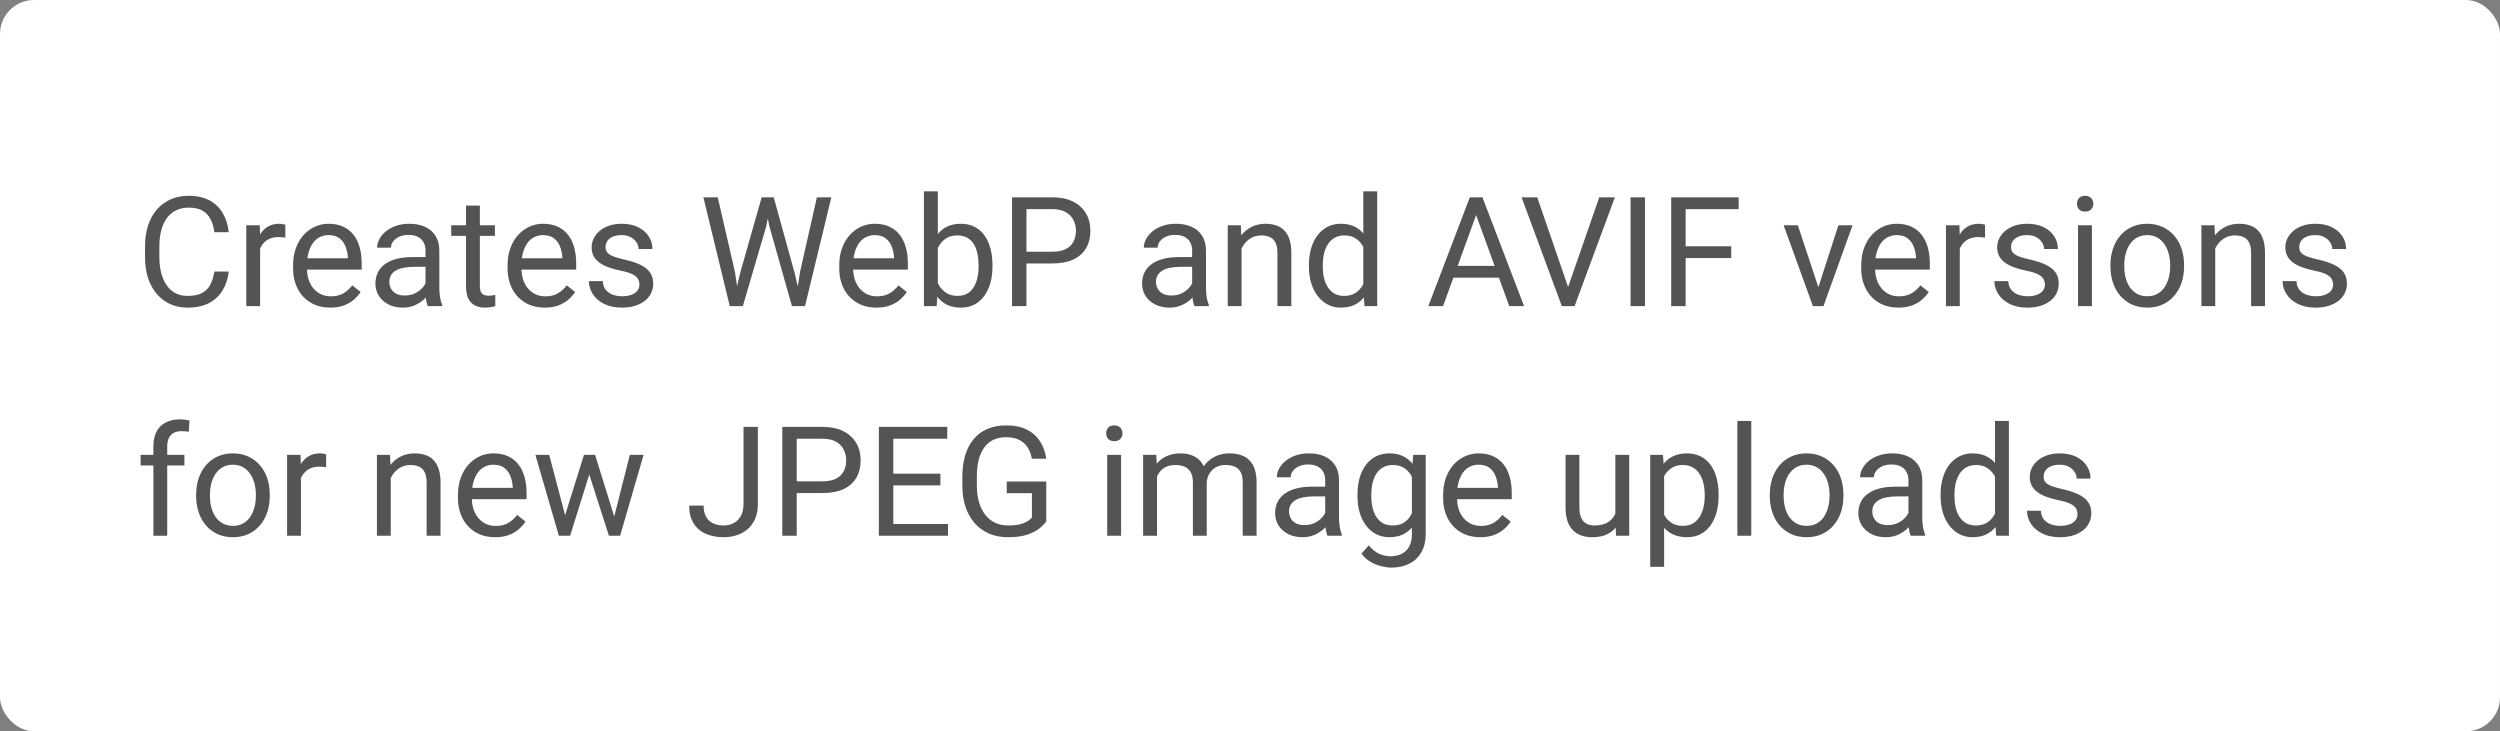
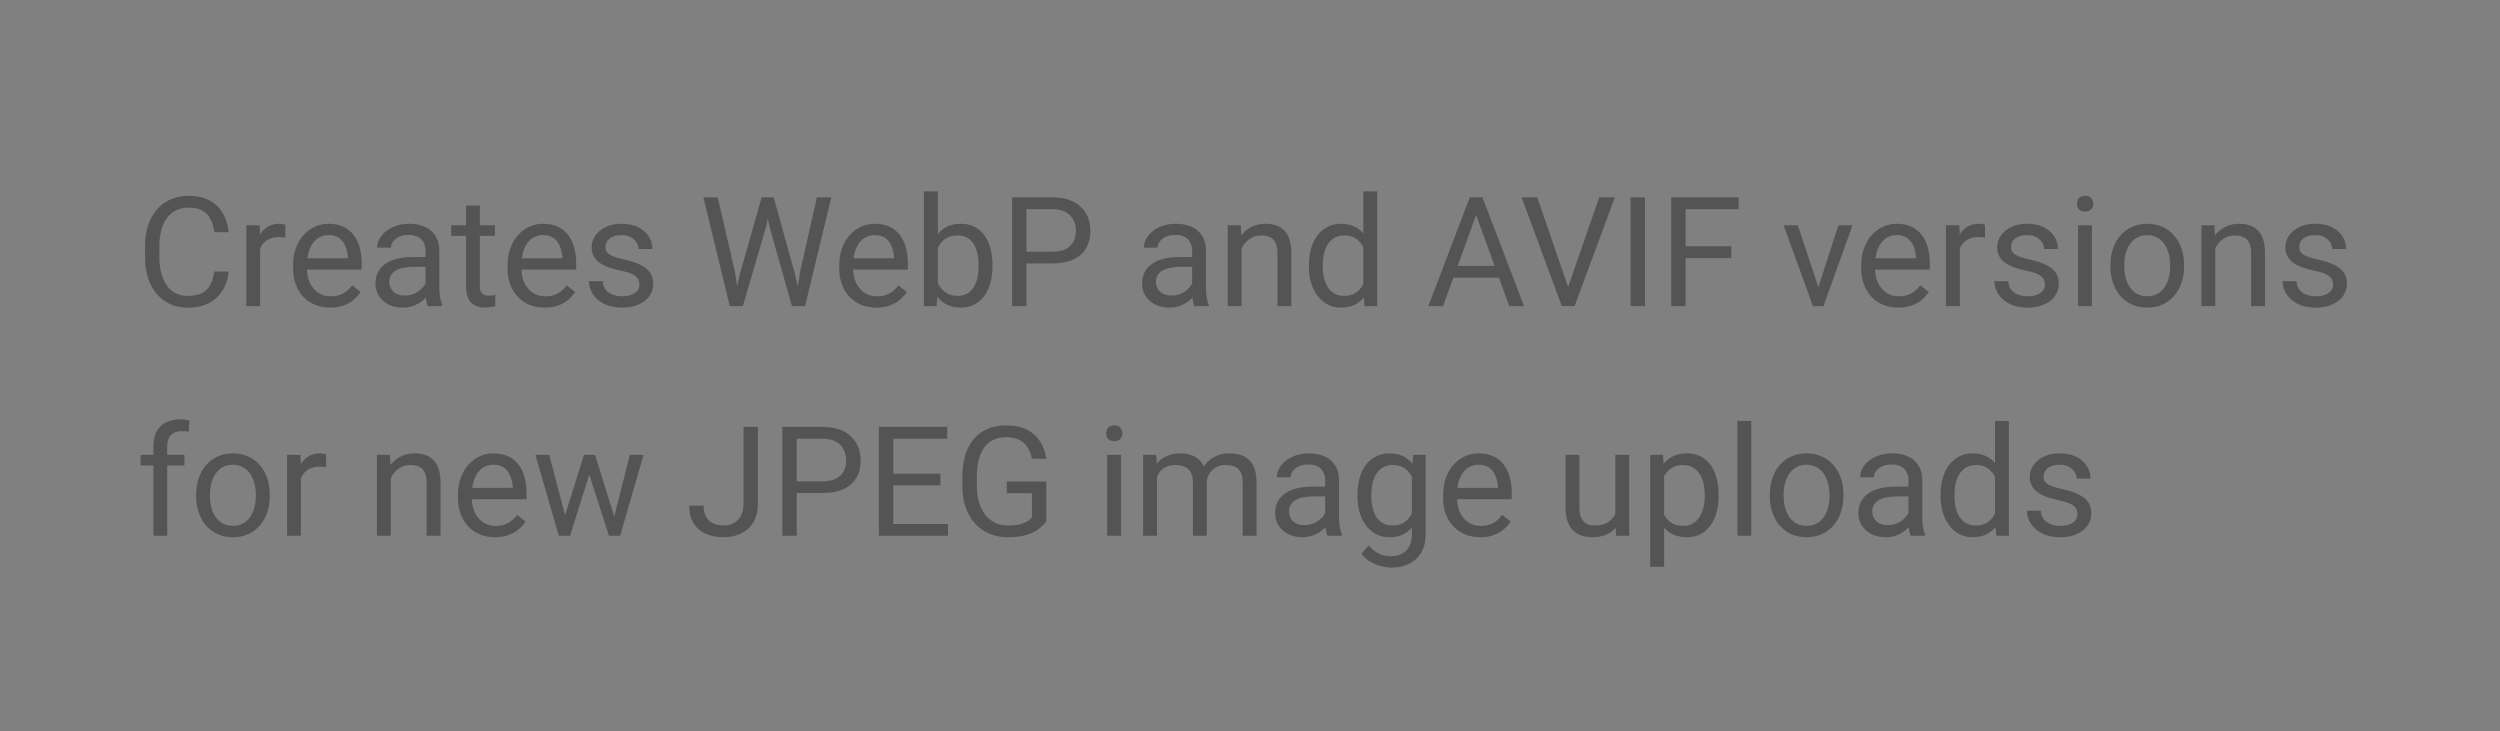
<svg xmlns="http://www.w3.org/2000/svg" width="294" height="86" viewBox="0 0 294 86" fill="none">
  <rect x="0" y="0" width="294" height="86" fill="#808080" stroke="none" />
-   <rect width="294" height="86" rx="4" fill="white" />
  <path d="M25.211 31.931H26.898C26.811 32.739 26.579 33.463 26.204 34.102C25.829 34.74 25.299 35.247 24.613 35.622C23.928 35.991 23.072 36.176 22.047 36.176C21.297 36.176 20.614 36.035 19.999 35.754C19.39 35.473 18.865 35.074 18.426 34.559C17.986 34.037 17.646 33.413 17.406 32.687C17.172 31.954 17.055 31.14 17.055 30.243V28.969C17.055 28.072 17.172 27.261 17.406 26.534C17.646 25.802 17.989 25.175 18.435 24.653C18.886 24.132 19.428 23.73 20.061 23.449C20.693 23.168 21.405 23.027 22.196 23.027C23.163 23.027 23.98 23.209 24.648 23.572C25.316 23.936 25.835 24.439 26.204 25.084C26.579 25.723 26.811 26.464 26.898 27.308H25.211C25.129 26.71 24.977 26.197 24.754 25.77C24.531 25.336 24.215 25.002 23.805 24.768C23.395 24.533 22.858 24.416 22.196 24.416C21.628 24.416 21.127 24.524 20.693 24.741C20.266 24.958 19.905 25.266 19.612 25.664C19.325 26.062 19.108 26.54 18.962 27.097C18.815 27.653 18.742 28.271 18.742 28.951V30.243C18.742 30.87 18.807 31.459 18.936 32.01C19.07 32.56 19.273 33.044 19.542 33.46C19.811 33.876 20.154 34.204 20.57 34.444C20.986 34.679 21.479 34.796 22.047 34.796C22.768 34.796 23.342 34.682 23.77 34.453C24.197 34.225 24.52 33.897 24.736 33.469C24.959 33.041 25.117 32.528 25.211 31.931ZM30.59 27.984V36H28.964V26.49H30.546L30.59 27.984ZM33.56 26.438L33.552 27.949C33.417 27.92 33.288 27.902 33.165 27.896C33.048 27.885 32.913 27.879 32.761 27.879C32.386 27.879 32.055 27.938 31.768 28.055C31.48 28.172 31.237 28.336 31.038 28.547C30.839 28.758 30.681 29.01 30.564 29.303C30.452 29.59 30.379 29.906 30.344 30.252L29.887 30.516C29.887 29.941 29.942 29.402 30.054 28.898C30.171 28.395 30.35 27.949 30.59 27.562C30.83 27.17 31.135 26.865 31.504 26.648C31.879 26.426 32.324 26.314 32.84 26.314C32.957 26.314 33.092 26.329 33.244 26.358C33.397 26.382 33.502 26.408 33.56 26.438ZM38.834 36.176C38.172 36.176 37.571 36.065 37.032 35.842C36.499 35.613 36.039 35.294 35.652 34.884C35.272 34.474 34.978 33.987 34.773 33.425C34.568 32.862 34.466 32.247 34.466 31.579V31.21C34.466 30.436 34.58 29.748 34.809 29.145C35.037 28.535 35.348 28.02 35.74 27.598C36.133 27.176 36.578 26.856 37.076 26.64C37.574 26.423 38.09 26.314 38.623 26.314C39.303 26.314 39.889 26.432 40.381 26.666C40.879 26.9 41.286 27.229 41.602 27.65C41.919 28.066 42.153 28.559 42.306 29.127C42.458 29.689 42.534 30.305 42.534 30.973V31.702H35.433V30.375H40.908V30.252C40.885 29.83 40.797 29.42 40.645 29.021C40.498 28.623 40.264 28.295 39.941 28.037C39.619 27.779 39.18 27.65 38.623 27.65C38.254 27.65 37.914 27.73 37.603 27.888C37.293 28.04 37.026 28.269 36.804 28.573C36.581 28.878 36.408 29.25 36.285 29.689C36.162 30.129 36.101 30.636 36.101 31.21V31.579C36.101 32.03 36.162 32.455 36.285 32.853C36.414 33.246 36.599 33.592 36.839 33.891C37.085 34.19 37.381 34.424 37.727 34.594C38.078 34.764 38.477 34.849 38.922 34.849C39.496 34.849 39.982 34.731 40.381 34.497C40.779 34.263 41.128 33.949 41.427 33.557L42.411 34.339C42.206 34.649 41.945 34.945 41.629 35.227C41.312 35.508 40.923 35.736 40.46 35.912C40.003 36.088 39.461 36.176 38.834 36.176ZM50.04 34.374V29.479C50.04 29.104 49.964 28.778 49.812 28.503C49.665 28.222 49.442 28.005 49.144 27.852C48.845 27.7 48.476 27.624 48.036 27.624C47.626 27.624 47.266 27.694 46.955 27.835C46.65 27.976 46.41 28.16 46.234 28.389C46.065 28.617 45.98 28.863 45.98 29.127H44.353C44.353 28.787 44.441 28.45 44.617 28.116C44.793 27.782 45.045 27.48 45.373 27.211C45.707 26.936 46.105 26.719 46.568 26.561C47.037 26.396 47.559 26.314 48.133 26.314C48.824 26.314 49.434 26.432 49.961 26.666C50.494 26.9 50.91 27.255 51.209 27.73C51.514 28.198 51.666 28.787 51.666 29.496V33.926C51.666 34.242 51.692 34.579 51.745 34.937C51.804 35.294 51.889 35.602 52 35.859V36H50.304C50.222 35.812 50.157 35.563 50.11 35.253C50.063 34.937 50.04 34.644 50.04 34.374ZM50.321 30.234L50.339 31.377H48.695C48.232 31.377 47.819 31.415 47.456 31.491C47.093 31.561 46.788 31.67 46.542 31.816C46.296 31.963 46.108 32.148 45.98 32.37C45.851 32.587 45.786 32.842 45.786 33.135C45.786 33.434 45.853 33.706 45.988 33.952C46.123 34.198 46.325 34.395 46.595 34.541C46.87 34.682 47.207 34.752 47.605 34.752C48.103 34.752 48.543 34.647 48.924 34.435C49.305 34.225 49.606 33.967 49.829 33.662C50.058 33.357 50.181 33.062 50.198 32.774L50.893 33.557C50.852 33.803 50.74 34.075 50.559 34.374C50.377 34.673 50.134 34.96 49.829 35.235C49.53 35.505 49.173 35.73 48.757 35.912C48.347 36.088 47.884 36.176 47.368 36.176C46.724 36.176 46.158 36.05 45.672 35.798C45.191 35.546 44.816 35.209 44.547 34.787C44.283 34.359 44.151 33.882 44.151 33.355C44.151 32.845 44.251 32.397 44.45 32.01C44.649 31.617 44.937 31.292 45.312 31.034C45.687 30.77 46.138 30.571 46.665 30.436C47.192 30.302 47.781 30.234 48.432 30.234H50.321ZM58.205 26.49V27.738H53.063V26.49H58.205ZM54.804 24.179H56.43V33.645C56.43 33.967 56.48 34.21 56.579 34.374C56.679 34.538 56.808 34.647 56.966 34.699C57.124 34.752 57.294 34.778 57.476 34.778C57.61 34.778 57.751 34.767 57.898 34.743C58.05 34.714 58.164 34.69 58.24 34.673L58.249 36C58.12 36.041 57.95 36.079 57.739 36.114C57.534 36.155 57.285 36.176 56.992 36.176C56.594 36.176 56.227 36.097 55.894 35.938C55.56 35.78 55.293 35.517 55.094 35.148C54.9 34.773 54.804 34.269 54.804 33.636V24.179ZM64.059 36.176C63.397 36.176 62.796 36.065 62.257 35.842C61.724 35.613 61.264 35.294 60.877 34.884C60.496 34.474 60.203 33.987 59.998 33.425C59.793 32.862 59.69 32.247 59.69 31.579V31.21C59.69 30.436 59.805 29.748 60.033 29.145C60.262 28.535 60.572 28.02 60.965 27.598C61.357 27.176 61.803 26.856 62.301 26.64C62.799 26.423 63.315 26.314 63.848 26.314C64.527 26.314 65.113 26.432 65.606 26.666C66.103 26.9 66.511 27.229 66.827 27.65C67.144 28.066 67.378 28.559 67.53 29.127C67.683 29.689 67.759 30.305 67.759 30.973V31.702H60.657V30.375H66.133V30.252C66.109 29.83 66.022 29.42 65.869 29.021C65.723 28.623 65.488 28.295 65.166 28.037C64.844 27.779 64.404 27.65 63.848 27.65C63.478 27.65 63.139 27.73 62.828 27.888C62.518 28.04 62.251 28.269 62.028 28.573C61.806 28.878 61.633 29.25 61.51 29.689C61.387 30.129 61.325 30.636 61.325 31.21V31.579C61.325 32.03 61.387 32.455 61.51 32.853C61.639 33.246 61.823 33.592 62.063 33.891C62.31 34.19 62.605 34.424 62.951 34.594C63.303 34.764 63.701 34.849 64.147 34.849C64.721 34.849 65.207 34.731 65.606 34.497C66.004 34.263 66.353 33.949 66.651 33.557L67.636 34.339C67.431 34.649 67.17 34.945 66.853 35.227C66.537 35.508 66.147 35.736 65.685 35.912C65.228 36.088 64.686 36.176 64.059 36.176ZM75.194 33.477C75.194 33.243 75.142 33.026 75.036 32.827C74.936 32.622 74.728 32.438 74.412 32.273C74.102 32.103 73.633 31.957 73.006 31.834C72.478 31.723 72.001 31.591 71.573 31.439C71.151 31.286 70.791 31.102 70.492 30.885C70.199 30.668 69.974 30.413 69.815 30.12C69.657 29.827 69.578 29.484 69.578 29.092C69.578 28.717 69.66 28.362 69.824 28.028C69.994 27.694 70.231 27.398 70.536 27.141C70.847 26.883 71.219 26.681 71.652 26.534C72.086 26.388 72.569 26.314 73.103 26.314C73.864 26.314 74.515 26.449 75.054 26.719C75.593 26.988 76.006 27.349 76.293 27.8C76.58 28.245 76.724 28.74 76.724 29.285H75.098C75.098 29.021 75.019 28.767 74.86 28.52C74.708 28.269 74.482 28.061 74.184 27.896C73.891 27.732 73.53 27.65 73.103 27.65C72.651 27.65 72.285 27.721 72.004 27.861C71.728 27.996 71.526 28.169 71.397 28.38C71.274 28.591 71.213 28.814 71.213 29.048C71.213 29.224 71.242 29.382 71.301 29.523C71.365 29.657 71.477 29.783 71.635 29.9C71.793 30.012 72.016 30.117 72.303 30.217C72.59 30.316 72.956 30.416 73.401 30.516C74.181 30.691 74.822 30.902 75.326 31.148C75.83 31.395 76.205 31.696 76.451 32.054C76.697 32.411 76.82 32.845 76.82 33.355C76.82 33.77 76.732 34.151 76.557 34.497C76.387 34.843 76.138 35.142 75.81 35.394C75.487 35.64 75.101 35.833 74.649 35.974C74.204 36.108 73.703 36.176 73.147 36.176C72.309 36.176 71.6 36.026 71.019 35.727C70.439 35.429 70 35.042 69.701 34.567C69.402 34.093 69.253 33.592 69.253 33.065H70.888C70.911 33.51 71.04 33.864 71.274 34.128C71.509 34.386 71.796 34.57 72.136 34.682C72.476 34.787 72.812 34.84 73.147 34.84C73.592 34.84 73.964 34.781 74.263 34.664C74.567 34.547 74.799 34.386 74.957 34.181C75.115 33.976 75.194 33.741 75.194 33.477ZM87.033 32.133L89.573 23.203H90.804L90.092 26.675L87.358 36H86.137L87.033 32.133ZM84.405 23.203L86.427 31.957L87.033 36H85.82L82.718 23.203H84.405ZM94.091 31.948L96.068 23.203H97.765L94.671 36H93.458L94.091 31.948ZM90.988 23.203L93.458 32.133L94.355 36H93.133L90.496 26.675L89.775 23.203H90.988ZM103.064 36.176C102.402 36.176 101.802 36.065 101.263 35.842C100.729 35.613 100.27 35.294 99.883 34.884C99.502 34.474 99.209 33.987 99.004 33.425C98.799 32.862 98.696 32.247 98.696 31.579V31.21C98.696 30.436 98.811 29.748 99.039 29.145C99.268 28.535 99.578 28.02 99.971 27.598C100.363 27.176 100.809 26.856 101.307 26.64C101.805 26.423 102.32 26.314 102.854 26.314C103.533 26.314 104.119 26.432 104.611 26.666C105.109 26.9 105.517 27.229 105.833 27.65C106.149 28.066 106.384 28.559 106.536 29.127C106.688 29.689 106.765 30.305 106.765 30.973V31.702H99.663V30.375H105.139V30.252C105.115 29.83 105.027 29.42 104.875 29.021C104.729 28.623 104.494 28.295 104.172 28.037C103.85 27.779 103.41 27.65 102.854 27.65C102.484 27.65 102.145 27.73 101.834 27.888C101.523 28.04 101.257 28.269 101.034 28.573C100.812 28.878 100.639 29.25 100.516 29.689C100.393 30.129 100.331 30.636 100.331 31.21V31.579C100.331 32.03 100.393 32.455 100.516 32.853C100.645 33.246 100.829 33.592 101.069 33.891C101.315 34.19 101.611 34.424 101.957 34.594C102.309 34.764 102.707 34.849 103.152 34.849C103.727 34.849 104.213 34.731 104.611 34.497C105.01 34.263 105.358 33.949 105.657 33.557L106.642 34.339C106.437 34.649 106.176 34.945 105.859 35.227C105.543 35.508 105.153 35.736 104.69 35.912C104.233 36.088 103.691 36.176 103.064 36.176ZM108.654 22.5H110.289V34.154L110.148 36H108.654V22.5ZM116.714 31.166V31.351C116.714 32.042 116.632 32.684 116.468 33.275C116.304 33.861 116.063 34.371 115.747 34.805C115.431 35.238 115.044 35.575 114.587 35.815C114.13 36.056 113.605 36.176 113.014 36.176C112.41 36.176 111.88 36.073 111.423 35.868C110.972 35.657 110.591 35.355 110.28 34.963C109.97 34.57 109.721 34.096 109.533 33.539C109.352 32.982 109.226 32.355 109.155 31.658V30.85C109.226 30.146 109.352 29.517 109.533 28.96C109.721 28.403 109.97 27.929 110.28 27.536C110.591 27.138 110.972 26.836 111.423 26.631C111.874 26.42 112.398 26.314 112.996 26.314C113.594 26.314 114.124 26.432 114.587 26.666C115.05 26.895 115.437 27.223 115.747 27.65C116.063 28.078 116.304 28.591 116.468 29.189C116.632 29.78 116.714 30.439 116.714 31.166ZM115.079 31.351V31.166C115.079 30.691 115.035 30.246 114.947 29.83C114.859 29.408 114.719 29.039 114.525 28.723C114.332 28.4 114.077 28.148 113.761 27.967C113.444 27.779 113.055 27.686 112.592 27.686C112.182 27.686 111.824 27.756 111.52 27.896C111.221 28.037 110.966 28.227 110.755 28.468C110.544 28.702 110.371 28.972 110.236 29.276C110.107 29.575 110.011 29.886 109.946 30.208V32.326C110.04 32.736 110.192 33.132 110.403 33.513C110.62 33.888 110.907 34.195 111.265 34.435C111.628 34.676 112.076 34.796 112.609 34.796C113.049 34.796 113.424 34.708 113.734 34.532C114.051 34.351 114.306 34.102 114.499 33.785C114.698 33.469 114.845 33.102 114.938 32.687C115.032 32.27 115.079 31.825 115.079 31.351ZM123.736 30.981H120.317V29.602H123.736C124.398 29.602 124.935 29.496 125.345 29.285C125.755 29.074 126.054 28.781 126.241 28.406C126.435 28.031 126.531 27.604 126.531 27.123C126.531 26.684 126.435 26.27 126.241 25.884C126.054 25.497 125.755 25.186 125.345 24.952C124.935 24.712 124.398 24.592 123.736 24.592H120.713V36H119.017V23.203H123.736C124.703 23.203 125.521 23.37 126.188 23.704C126.856 24.038 127.363 24.501 127.709 25.093C128.055 25.679 128.228 26.35 128.228 27.105C128.228 27.926 128.055 28.626 127.709 29.206C127.363 29.786 126.856 30.229 126.188 30.533C125.521 30.832 124.703 30.981 123.736 30.981ZM140.198 34.374V29.479C140.198 29.104 140.122 28.778 139.97 28.503C139.823 28.222 139.601 28.005 139.302 27.852C139.003 27.7 138.634 27.624 138.194 27.624C137.784 27.624 137.424 27.694 137.113 27.835C136.809 27.976 136.568 28.16 136.393 28.389C136.223 28.617 136.138 28.863 136.138 29.127H134.512C134.512 28.787 134.6 28.45 134.775 28.116C134.951 27.782 135.203 27.48 135.531 27.211C135.865 26.936 136.264 26.719 136.727 26.561C137.195 26.396 137.717 26.314 138.291 26.314C138.982 26.314 139.592 26.432 140.119 26.666C140.652 26.9 141.068 27.255 141.367 27.73C141.672 28.198 141.824 28.787 141.824 29.496V33.926C141.824 34.242 141.851 34.579 141.903 34.937C141.962 35.294 142.047 35.602 142.158 35.859V36H140.462C140.38 35.812 140.315 35.563 140.269 35.253C140.222 34.937 140.198 34.644 140.198 34.374ZM140.479 30.234L140.497 31.377H138.854C138.391 31.377 137.978 31.415 137.614 31.491C137.251 31.561 136.946 31.67 136.7 31.816C136.454 31.963 136.267 32.148 136.138 32.37C136.009 32.587 135.944 32.842 135.944 33.135C135.944 33.434 136.012 33.706 136.146 33.952C136.281 34.198 136.483 34.395 136.753 34.541C137.028 34.682 137.365 34.752 137.764 34.752C138.262 34.752 138.701 34.647 139.082 34.435C139.463 34.225 139.765 33.967 139.987 33.662C140.216 33.357 140.339 33.062 140.356 32.774L141.051 33.557C141.01 33.803 140.898 34.075 140.717 34.374C140.535 34.673 140.292 34.96 139.987 35.235C139.688 35.505 139.331 35.73 138.915 35.912C138.505 36.088 138.042 36.176 137.526 36.176C136.882 36.176 136.316 36.05 135.83 35.798C135.35 35.546 134.975 35.209 134.705 34.787C134.441 34.359 134.31 33.882 134.31 33.355C134.31 32.845 134.409 32.397 134.608 32.01C134.808 31.617 135.095 31.292 135.47 31.034C135.845 30.77 136.296 30.571 136.823 30.436C137.351 30.302 137.939 30.234 138.59 30.234H140.479ZM146.008 28.52V36H144.382V26.49H145.92L146.008 28.52ZM145.621 30.885L144.944 30.858C144.95 30.208 145.047 29.607 145.234 29.057C145.422 28.5 145.686 28.017 146.025 27.606C146.365 27.196 146.77 26.88 147.238 26.657C147.713 26.429 148.237 26.314 148.812 26.314C149.28 26.314 149.702 26.379 150.077 26.508C150.452 26.631 150.771 26.83 151.035 27.105C151.305 27.381 151.51 27.738 151.65 28.178C151.791 28.611 151.861 29.142 151.861 29.769V36H150.227V29.751C150.227 29.253 150.153 28.855 150.007 28.556C149.86 28.251 149.646 28.031 149.365 27.896C149.084 27.756 148.738 27.686 148.328 27.686C147.924 27.686 147.555 27.77 147.221 27.94C146.893 28.11 146.608 28.345 146.368 28.644C146.134 28.942 145.949 29.285 145.814 29.672C145.686 30.053 145.621 30.457 145.621 30.885ZM160.325 34.154V22.5H161.96V36H160.466L160.325 34.154ZM153.927 31.351V31.166C153.927 30.439 154.015 29.78 154.19 29.189C154.372 28.591 154.627 28.078 154.955 27.65C155.289 27.223 155.685 26.895 156.142 26.666C156.604 26.432 157.12 26.314 157.688 26.314C158.286 26.314 158.808 26.42 159.253 26.631C159.704 26.836 160.085 27.138 160.396 27.536C160.712 27.929 160.961 28.403 161.143 28.96C161.324 29.517 161.45 30.146 161.521 30.85V31.658C161.456 32.355 161.33 32.982 161.143 33.539C160.961 34.096 160.712 34.57 160.396 34.963C160.085 35.355 159.704 35.657 159.253 35.868C158.802 36.073 158.274 36.176 157.671 36.176C157.114 36.176 156.604 36.056 156.142 35.815C155.685 35.575 155.289 35.238 154.955 34.805C154.627 34.371 154.372 33.861 154.19 33.275C154.015 32.684 153.927 32.042 153.927 31.351ZM155.562 31.166V31.351C155.562 31.825 155.608 32.27 155.702 32.687C155.802 33.102 155.954 33.469 156.159 33.785C156.364 34.102 156.625 34.351 156.941 34.532C157.258 34.708 157.636 34.796 158.075 34.796C158.614 34.796 159.057 34.682 159.402 34.453C159.754 34.225 160.035 33.923 160.246 33.548C160.457 33.173 160.621 32.766 160.738 32.326V30.208C160.668 29.886 160.565 29.575 160.431 29.276C160.302 28.972 160.132 28.702 159.921 28.468C159.716 28.227 159.461 28.037 159.156 27.896C158.857 27.756 158.503 27.686 158.093 27.686C157.647 27.686 157.264 27.779 156.941 27.967C156.625 28.148 156.364 28.4 156.159 28.723C155.954 29.039 155.802 29.408 155.702 29.83C155.608 30.246 155.562 30.691 155.562 31.166ZM173.939 24.337L169.703 36H167.972L172.85 23.203H173.966L173.939 24.337ZM177.49 36L173.245 24.337L173.219 23.203H174.335L179.23 36H177.49ZM177.271 31.263V32.651H170.081V31.263H177.271ZM184.302 34.058L188.072 23.203H189.909L185.172 36H183.862L184.302 34.058ZM180.777 23.203L184.513 34.058L184.979 36H183.669L178.94 23.203H180.777ZM193.451 23.203V36H191.755V23.203H193.451ZM198.232 23.203V36H196.536V23.203H198.232ZM203.594 28.96V30.349H197.863V28.96H203.594ZM204.464 23.203V24.592H197.863V23.203H204.464ZM213.596 34.532L216.197 26.49H217.858L214.439 36H213.35L213.596 34.532ZM211.425 26.49L214.105 34.576L214.29 36H213.2L209.755 26.49H211.425ZM223.246 36.176C222.584 36.176 221.983 36.065 221.444 35.842C220.911 35.613 220.451 35.294 220.064 34.884C219.684 34.474 219.391 33.987 219.186 33.425C218.98 32.862 218.878 32.247 218.878 31.579V31.21C218.878 30.436 218.992 29.748 219.221 29.145C219.449 28.535 219.76 28.02 220.152 27.598C220.545 27.176 220.99 26.856 221.488 26.64C221.986 26.423 222.502 26.314 223.035 26.314C223.715 26.314 224.301 26.432 224.793 26.666C225.291 26.9 225.698 27.229 226.015 27.65C226.331 28.066 226.565 28.559 226.718 29.127C226.87 29.689 226.946 30.305 226.946 30.973V31.702H219.845V30.375H225.32V30.252C225.297 29.83 225.209 29.42 225.057 29.021C224.91 28.623 224.676 28.295 224.354 28.037C224.031 27.779 223.592 27.65 223.035 27.65C222.666 27.65 222.326 27.73 222.016 27.888C221.705 28.04 221.438 28.269 221.216 28.573C220.993 28.878 220.82 29.25 220.697 29.689C220.574 30.129 220.513 30.636 220.513 31.21V31.579C220.513 32.03 220.574 32.455 220.697 32.853C220.826 33.246 221.011 33.592 221.251 33.891C221.497 34.19 221.793 34.424 222.139 34.594C222.49 34.764 222.889 34.849 223.334 34.849C223.908 34.849 224.395 34.731 224.793 34.497C225.191 34.263 225.54 33.949 225.839 33.557L226.823 34.339C226.618 34.649 226.357 34.945 226.041 35.227C225.725 35.508 225.335 35.736 224.872 35.912C224.415 36.088 223.873 36.176 223.246 36.176ZM230.471 27.984V36H228.845V26.49H230.427L230.471 27.984ZM233.441 26.438L233.433 27.949C233.298 27.92 233.169 27.902 233.046 27.896C232.929 27.885 232.794 27.879 232.642 27.879C232.267 27.879 231.936 27.938 231.648 28.055C231.361 28.172 231.118 28.336 230.919 28.547C230.72 28.758 230.562 29.01 230.444 29.303C230.333 29.59 230.26 29.906 230.225 30.252L229.768 30.516C229.768 29.941 229.823 29.402 229.935 28.898C230.052 28.395 230.23 27.949 230.471 27.562C230.711 27.17 231.016 26.865 231.385 26.648C231.76 26.426 232.205 26.314 232.721 26.314C232.838 26.314 232.973 26.329 233.125 26.358C233.277 26.382 233.383 26.408 233.441 26.438ZM240.481 33.477C240.481 33.243 240.429 33.026 240.323 32.827C240.224 32.622 240.016 32.438 239.699 32.273C239.389 32.103 238.92 31.957 238.293 31.834C237.766 31.723 237.288 31.591 236.86 31.439C236.438 31.286 236.078 31.102 235.779 30.885C235.486 30.668 235.261 30.413 235.103 30.12C234.944 29.827 234.865 29.484 234.865 29.092C234.865 28.717 234.947 28.362 235.111 28.028C235.281 27.694 235.519 27.398 235.823 27.141C236.134 26.883 236.506 26.681 236.939 26.534C237.373 26.388 237.856 26.314 238.39 26.314C239.151 26.314 239.802 26.449 240.341 26.719C240.88 26.988 241.293 27.349 241.58 27.8C241.867 28.245 242.011 28.74 242.011 29.285H240.385C240.385 29.021 240.306 28.767 240.147 28.52C239.995 28.269 239.77 28.061 239.471 27.896C239.178 27.732 238.817 27.65 238.39 27.65C237.938 27.65 237.572 27.721 237.291 27.861C237.016 27.996 236.813 28.169 236.685 28.38C236.562 28.591 236.5 28.814 236.5 29.048C236.5 29.224 236.529 29.382 236.588 29.523C236.652 29.657 236.764 29.783 236.922 29.9C237.08 30.012 237.303 30.117 237.59 30.217C237.877 30.316 238.243 30.416 238.688 30.516C239.468 30.691 240.109 30.902 240.613 31.148C241.117 31.395 241.492 31.696 241.738 32.054C241.984 32.411 242.107 32.845 242.107 33.355C242.107 33.77 242.02 34.151 241.844 34.497C241.674 34.843 241.425 35.142 241.097 35.394C240.774 35.64 240.388 35.833 239.937 35.974C239.491 36.108 238.99 36.176 238.434 36.176C237.596 36.176 236.887 36.026 236.307 35.727C235.727 35.429 235.287 35.042 234.988 34.567C234.689 34.093 234.54 33.592 234.54 33.065H236.175C236.198 33.51 236.327 33.864 236.562 34.128C236.796 34.386 237.083 34.57 237.423 34.682C237.763 34.787 238.1 34.84 238.434 34.84C238.879 34.84 239.251 34.781 239.55 34.664C239.854 34.547 240.086 34.386 240.244 34.181C240.402 33.976 240.481 33.741 240.481 33.477ZM246.01 26.49V36H244.375V26.49H246.01ZM244.252 23.968C244.252 23.704 244.331 23.481 244.489 23.3C244.653 23.118 244.894 23.027 245.21 23.027C245.521 23.027 245.758 23.118 245.922 23.3C246.092 23.481 246.177 23.704 246.177 23.968C246.177 24.22 246.092 24.436 245.922 24.618C245.758 24.794 245.521 24.882 245.21 24.882C244.894 24.882 244.653 24.794 244.489 24.618C244.331 24.436 244.252 24.22 244.252 23.968ZM248.189 31.351V31.148C248.189 30.463 248.289 29.827 248.488 29.241C248.688 28.649 248.975 28.137 249.35 27.703C249.725 27.264 250.179 26.924 250.712 26.684C251.245 26.438 251.843 26.314 252.505 26.314C253.173 26.314 253.773 26.438 254.307 26.684C254.846 26.924 255.303 27.264 255.678 27.703C256.059 28.137 256.349 28.649 256.548 29.241C256.747 29.827 256.847 30.463 256.847 31.148V31.351C256.847 32.036 256.747 32.672 256.548 33.258C256.349 33.844 256.059 34.356 255.678 34.796C255.303 35.23 254.849 35.569 254.315 35.815C253.788 36.056 253.19 36.176 252.522 36.176C251.854 36.176 251.254 36.056 250.721 35.815C250.188 35.569 249.73 35.23 249.35 34.796C248.975 34.356 248.688 33.844 248.488 33.258C248.289 32.672 248.189 32.036 248.189 31.351ZM249.815 31.148V31.351C249.815 31.825 249.871 32.273 249.982 32.695C250.094 33.111 250.261 33.48 250.483 33.803C250.712 34.125 250.996 34.38 251.336 34.567C251.676 34.749 252.071 34.84 252.522 34.84C252.968 34.84 253.357 34.749 253.691 34.567C254.031 34.38 254.312 34.125 254.535 33.803C254.758 33.48 254.925 33.111 255.036 32.695C255.153 32.273 255.212 31.825 255.212 31.351V31.148C255.212 30.68 255.153 30.237 255.036 29.821C254.925 29.399 254.755 29.027 254.526 28.705C254.304 28.377 254.022 28.119 253.683 27.932C253.349 27.744 252.956 27.65 252.505 27.65C252.06 27.65 251.667 27.744 251.327 27.932C250.993 28.119 250.712 28.377 250.483 28.705C250.261 29.027 250.094 29.399 249.982 29.821C249.871 30.237 249.815 30.68 249.815 31.148ZM260.512 28.52V36H258.886V26.49H260.424L260.512 28.52ZM260.125 30.885L259.448 30.858C259.454 30.208 259.551 29.607 259.738 29.057C259.926 28.5 260.189 28.017 260.529 27.606C260.869 27.196 261.273 26.88 261.742 26.657C262.217 26.429 262.741 26.314 263.315 26.314C263.784 26.314 264.206 26.379 264.581 26.508C264.956 26.631 265.275 26.83 265.539 27.105C265.809 27.381 266.014 27.738 266.154 28.178C266.295 28.611 266.365 29.142 266.365 29.769V36H264.73V29.751C264.73 29.253 264.657 28.855 264.511 28.556C264.364 28.251 264.15 28.031 263.869 27.896C263.588 27.756 263.242 27.686 262.832 27.686C262.428 27.686 262.059 27.77 261.725 27.94C261.396 28.11 261.112 28.345 260.872 28.644C260.638 28.942 260.453 29.285 260.318 29.672C260.189 30.053 260.125 30.457 260.125 30.885ZM274.372 33.477C274.372 33.243 274.319 33.026 274.214 32.827C274.114 32.622 273.906 32.438 273.59 32.273C273.279 32.103 272.811 31.957 272.184 31.834C271.656 31.723 271.179 31.591 270.751 31.439C270.329 31.286 269.969 31.102 269.67 30.885C269.377 30.668 269.151 30.413 268.993 30.12C268.835 29.827 268.756 29.484 268.756 29.092C268.756 28.717 268.838 28.362 269.002 28.028C269.172 27.694 269.409 27.398 269.714 27.141C270.024 26.883 270.396 26.681 270.83 26.534C271.264 26.388 271.747 26.314 272.28 26.314C273.042 26.314 273.692 26.449 274.231 26.719C274.771 26.988 275.184 27.349 275.471 27.8C275.758 28.245 275.901 28.74 275.901 29.285H274.275C274.275 29.021 274.196 28.767 274.038 28.52C273.886 28.269 273.66 28.061 273.361 27.896C273.068 27.732 272.708 27.65 272.28 27.65C271.829 27.65 271.463 27.721 271.182 27.861C270.906 27.996 270.704 28.169 270.575 28.38C270.452 28.591 270.391 28.814 270.391 29.048C270.391 29.224 270.42 29.382 270.479 29.523C270.543 29.657 270.654 29.783 270.812 29.9C270.971 30.012 271.193 30.117 271.48 30.217C271.768 30.316 272.134 30.416 272.579 30.516C273.358 30.691 274 30.902 274.504 31.148C275.008 31.395 275.383 31.696 275.629 32.054C275.875 32.411 275.998 32.845 275.998 33.355C275.998 33.77 275.91 34.151 275.734 34.497C275.564 34.843 275.315 35.142 274.987 35.394C274.665 35.64 274.278 35.833 273.827 35.974C273.382 36.108 272.881 36.176 272.324 36.176C271.486 36.176 270.777 36.026 270.197 35.727C269.617 35.429 269.178 35.042 268.879 34.567C268.58 34.093 268.431 33.592 268.431 33.065H270.065C270.089 33.51 270.218 33.864 270.452 34.128C270.687 34.386 270.974 34.57 271.313 34.682C271.653 34.787 271.99 34.84 272.324 34.84C272.77 34.84 273.142 34.781 273.44 34.664C273.745 34.547 273.977 34.386 274.135 34.181C274.293 33.976 274.372 33.741 274.372 33.477ZM19.665 63H18.039V52.488C18.039 51.803 18.162 51.226 18.408 50.757C18.66 50.282 19.02 49.925 19.489 49.685C19.958 49.438 20.515 49.315 21.159 49.315C21.347 49.315 21.534 49.327 21.722 49.351C21.915 49.374 22.102 49.409 22.284 49.456L22.196 50.783C22.073 50.754 21.933 50.733 21.774 50.722C21.622 50.71 21.47 50.704 21.317 50.704C20.972 50.704 20.673 50.774 20.421 50.915C20.175 51.05 19.987 51.249 19.858 51.513C19.73 51.776 19.665 52.102 19.665 52.488V63ZM21.686 53.49V54.738H16.536V53.49H21.686ZM23.066 58.351V58.148C23.066 57.463 23.166 56.827 23.365 56.241C23.564 55.649 23.852 55.137 24.227 54.703C24.602 54.264 25.056 53.924 25.589 53.684C26.122 53.438 26.72 53.315 27.382 53.315C28.05 53.315 28.65 53.438 29.184 53.684C29.723 53.924 30.18 54.264 30.555 54.703C30.936 55.137 31.226 55.649 31.425 56.241C31.624 56.827 31.724 57.463 31.724 58.148V58.351C31.724 59.036 31.624 59.672 31.425 60.258C31.226 60.844 30.936 61.356 30.555 61.796C30.18 62.23 29.726 62.569 29.192 62.815C28.665 63.056 28.067 63.176 27.399 63.176C26.731 63.176 26.131 63.056 25.598 62.815C25.064 62.569 24.607 62.23 24.227 61.796C23.852 61.356 23.564 60.844 23.365 60.258C23.166 59.672 23.066 59.036 23.066 58.351ZM24.692 58.148V58.351C24.692 58.825 24.748 59.273 24.859 59.695C24.971 60.111 25.138 60.48 25.36 60.803C25.589 61.125 25.873 61.38 26.213 61.567C26.553 61.749 26.948 61.84 27.399 61.84C27.845 61.84 28.234 61.749 28.568 61.567C28.908 61.38 29.189 61.125 29.412 60.803C29.635 60.48 29.802 60.111 29.913 59.695C30.03 59.273 30.089 58.825 30.089 58.351V58.148C30.089 57.68 30.03 57.237 29.913 56.821C29.802 56.399 29.632 56.027 29.403 55.705C29.181 55.377 28.899 55.119 28.56 54.932C28.226 54.744 27.833 54.65 27.382 54.65C26.936 54.65 26.544 54.744 26.204 54.932C25.87 55.119 25.589 55.377 25.36 55.705C25.138 56.027 24.971 56.399 24.859 56.821C24.748 57.237 24.692 57.68 24.692 58.148ZM35.389 54.984V63H33.763V53.49H35.345L35.389 54.984ZM38.359 53.438L38.351 54.949C38.216 54.92 38.087 54.902 37.964 54.897C37.847 54.885 37.712 54.879 37.56 54.879C37.185 54.879 36.853 54.938 36.566 55.055C36.279 55.172 36.036 55.336 35.837 55.547C35.638 55.758 35.48 56.01 35.362 56.303C35.251 56.59 35.178 56.906 35.143 57.252L34.685 57.516C34.685 56.941 34.741 56.402 34.852 55.898C34.97 55.395 35.148 54.949 35.389 54.562C35.629 54.17 35.934 53.865 36.303 53.648C36.678 53.426 37.123 53.315 37.639 53.315C37.756 53.315 37.891 53.329 38.043 53.358C38.195 53.382 38.301 53.408 38.359 53.438ZM45.953 55.52V63H44.327V53.49H45.865L45.953 55.52ZM45.566 57.885L44.89 57.858C44.895 57.208 44.992 56.607 45.18 56.057C45.367 55.5 45.631 55.017 45.971 54.606C46.31 54.196 46.715 53.88 47.184 53.657C47.658 53.429 48.183 53.315 48.757 53.315C49.226 53.315 49.648 53.379 50.023 53.508C50.398 53.631 50.717 53.83 50.98 54.105C51.25 54.381 51.455 54.738 51.596 55.178C51.736 55.611 51.807 56.142 51.807 56.769V63H50.172V56.751C50.172 56.253 50.099 55.855 49.952 55.556C49.806 55.251 49.592 55.031 49.31 54.897C49.029 54.756 48.684 54.685 48.273 54.685C47.869 54.685 47.5 54.77 47.166 54.94C46.838 55.11 46.554 55.345 46.313 55.644C46.079 55.942 45.895 56.285 45.76 56.672C45.631 57.053 45.566 57.457 45.566 57.885ZM58.223 63.176C57.56 63.176 56.96 63.065 56.421 62.842C55.888 62.613 55.428 62.294 55.041 61.884C54.66 61.474 54.367 60.987 54.162 60.425C53.957 59.862 53.855 59.247 53.855 58.579V58.21C53.855 57.437 53.969 56.748 54.197 56.145C54.426 55.535 54.736 55.02 55.129 54.598C55.522 54.176 55.967 53.856 56.465 53.64C56.963 53.423 57.478 53.315 58.012 53.315C58.691 53.315 59.277 53.432 59.77 53.666C60.268 53.9 60.675 54.228 60.991 54.65C61.308 55.066 61.542 55.559 61.694 56.127C61.847 56.69 61.923 57.305 61.923 57.973V58.702H54.821V57.375H60.297V57.252C60.273 56.83 60.185 56.42 60.033 56.022C59.887 55.623 59.652 55.295 59.33 55.037C59.008 54.779 58.568 54.65 58.012 54.65C57.643 54.65 57.303 54.73 56.992 54.888C56.682 55.04 56.415 55.269 56.192 55.573C55.97 55.878 55.797 56.25 55.674 56.69C55.551 57.129 55.489 57.636 55.489 58.21V58.579C55.489 59.03 55.551 59.455 55.674 59.853C55.803 60.246 55.987 60.592 56.227 60.891C56.474 61.19 56.77 61.424 57.115 61.594C57.467 61.764 57.865 61.849 58.31 61.849C58.885 61.849 59.371 61.731 59.77 61.497C60.168 61.263 60.517 60.949 60.815 60.557L61.8 61.339C61.595 61.649 61.334 61.945 61.018 62.227C60.701 62.508 60.312 62.736 59.849 62.912C59.392 63.088 58.85 63.176 58.223 63.176ZM66.23 61.312L68.673 53.49H69.745L69.534 55.046L67.047 63H66.001L66.23 61.312ZM64.586 53.49L66.669 61.4L66.818 63H65.72L62.96 53.49H64.586ZM72.083 61.339L74.069 53.49H75.686L72.927 63H71.837L72.083 61.339ZM69.982 53.49L72.373 61.181L72.645 63H71.608L69.051 55.028L68.84 53.49H69.982ZM87.438 59.265V50.203H89.125V59.265C89.125 60.108 88.952 60.82 88.606 61.4C88.261 61.98 87.783 62.423 87.174 62.727C86.57 63.026 85.876 63.176 85.091 63.176C84.306 63.176 83.608 63.041 82.999 62.772C82.39 62.502 81.912 62.092 81.566 61.541C81.221 60.99 81.048 60.296 81.048 59.458H82.744C82.744 59.997 82.844 60.44 83.043 60.785C83.242 61.131 83.518 61.386 83.869 61.55C84.227 61.714 84.634 61.796 85.091 61.796C85.536 61.796 85.935 61.702 86.286 61.515C86.644 61.321 86.925 61.037 87.13 60.662C87.335 60.281 87.438 59.815 87.438 59.265ZM96.719 57.981H93.3V56.602H96.719C97.381 56.602 97.917 56.496 98.327 56.285C98.737 56.074 99.036 55.781 99.224 55.406C99.417 55.031 99.514 54.603 99.514 54.123C99.514 53.684 99.417 53.27 99.224 52.884C99.036 52.497 98.737 52.187 98.327 51.952C97.917 51.712 97.381 51.592 96.719 51.592H93.695V63H91.999V50.203H96.719C97.686 50.203 98.503 50.37 99.171 50.704C99.839 51.038 100.346 51.501 100.691 52.093C101.037 52.679 101.21 53.35 101.21 54.105C101.21 54.926 101.037 55.626 100.691 56.206C100.346 56.786 99.839 57.228 99.171 57.533C98.503 57.832 97.686 57.981 96.719 57.981ZM111.484 61.62V63H104.708V61.62H111.484ZM105.051 50.203V63H103.354V50.203H105.051ZM110.588 55.705V57.085H104.708V55.705H110.588ZM111.396 50.203V51.592H104.708V50.203H111.396ZM123.042 56.628V61.312C122.884 61.547 122.632 61.81 122.286 62.103C121.94 62.391 121.463 62.643 120.854 62.859C120.25 63.07 119.471 63.176 118.516 63.176C117.736 63.176 117.019 63.041 116.362 62.772C115.712 62.496 115.146 62.098 114.666 61.576C114.191 61.049 113.822 60.41 113.559 59.66C113.301 58.904 113.172 58.049 113.172 57.094V56.101C113.172 55.145 113.283 54.293 113.506 53.543C113.734 52.793 114.068 52.157 114.508 51.636C114.947 51.108 115.486 50.71 116.125 50.44C116.764 50.165 117.496 50.027 118.322 50.027C119.301 50.027 120.118 50.197 120.774 50.537C121.437 50.871 121.952 51.334 122.321 51.926C122.696 52.518 122.937 53.191 123.042 53.947H121.346C121.27 53.484 121.117 53.062 120.889 52.682C120.666 52.301 120.347 51.996 119.931 51.768C119.515 51.533 118.979 51.416 118.322 51.416C117.73 51.416 117.218 51.524 116.784 51.741C116.351 51.958 115.993 52.269 115.712 52.673C115.431 53.077 115.22 53.566 115.079 54.141C114.944 54.715 114.877 55.362 114.877 56.083V57.094C114.877 57.832 114.962 58.491 115.132 59.071C115.308 59.651 115.557 60.147 115.879 60.557C116.201 60.961 116.585 61.269 117.03 61.48C117.481 61.69 117.979 61.796 118.524 61.796C119.128 61.796 119.617 61.746 119.992 61.647C120.367 61.541 120.66 61.418 120.871 61.277C121.082 61.131 121.243 60.993 121.354 60.864V57.999H118.393V56.628H123.042ZM131.84 53.49V63H130.205V53.49H131.84ZM130.082 50.968C130.082 50.704 130.161 50.481 130.319 50.3C130.483 50.118 130.724 50.027 131.04 50.027C131.351 50.027 131.588 50.118 131.752 50.3C131.922 50.481 132.007 50.704 132.007 50.968C132.007 51.22 131.922 51.437 131.752 51.618C131.588 51.794 131.351 51.882 131.04 51.882C130.724 51.882 130.483 51.794 130.319 51.618C130.161 51.437 130.082 51.22 130.082 50.968ZM136.067 55.38V63H134.433V53.49H135.979L136.067 55.38ZM135.733 57.885L134.978 57.858C134.983 57.208 135.068 56.607 135.232 56.057C135.396 55.5 135.64 55.017 135.962 54.606C136.284 54.196 136.686 53.88 137.166 53.657C137.646 53.429 138.203 53.315 138.836 53.315C139.281 53.315 139.691 53.379 140.066 53.508C140.441 53.631 140.767 53.827 141.042 54.097C141.317 54.366 141.531 54.712 141.684 55.134C141.836 55.556 141.912 56.065 141.912 56.663V63H140.286V56.742C140.286 56.244 140.201 55.846 140.031 55.547C139.867 55.248 139.633 55.031 139.328 54.897C139.023 54.756 138.666 54.685 138.256 54.685C137.775 54.685 137.374 54.77 137.052 54.94C136.729 55.11 136.472 55.345 136.278 55.644C136.085 55.942 135.944 56.285 135.856 56.672C135.774 57.053 135.733 57.457 135.733 57.885ZM141.895 56.988L140.805 57.322C140.811 56.801 140.896 56.3 141.06 55.819C141.229 55.339 141.473 54.911 141.789 54.536C142.111 54.161 142.507 53.865 142.976 53.648C143.444 53.426 143.98 53.315 144.584 53.315C145.094 53.315 145.545 53.382 145.938 53.517C146.336 53.651 146.67 53.859 146.939 54.141C147.215 54.416 147.423 54.77 147.563 55.204C147.704 55.638 147.774 56.153 147.774 56.751V63H146.14V56.733C146.14 56.2 146.055 55.787 145.885 55.494C145.721 55.195 145.486 54.987 145.182 54.87C144.883 54.747 144.525 54.685 144.109 54.685C143.752 54.685 143.436 54.747 143.16 54.87C142.885 54.993 142.653 55.163 142.466 55.38C142.278 55.591 142.135 55.834 142.035 56.109C141.941 56.385 141.895 56.678 141.895 56.988ZM155.843 61.374V56.478C155.843 56.103 155.767 55.778 155.614 55.503C155.468 55.222 155.245 55.005 154.946 54.852C154.647 54.7 154.278 54.624 153.839 54.624C153.429 54.624 153.068 54.694 152.758 54.835C152.453 54.976 152.213 55.16 152.037 55.389C151.867 55.617 151.782 55.863 151.782 56.127H150.156C150.156 55.787 150.244 55.45 150.42 55.116C150.596 54.782 150.848 54.48 151.176 54.211C151.51 53.935 151.908 53.719 152.371 53.56C152.84 53.397 153.361 53.315 153.936 53.315C154.627 53.315 155.236 53.432 155.764 53.666C156.297 53.9 156.713 54.255 157.012 54.73C157.316 55.198 157.469 55.787 157.469 56.496V60.926C157.469 61.242 157.495 61.579 157.548 61.937C157.606 62.294 157.691 62.602 157.803 62.859V63H156.106C156.024 62.812 155.96 62.563 155.913 62.253C155.866 61.937 155.843 61.644 155.843 61.374ZM156.124 57.234L156.142 58.377H154.498C154.035 58.377 153.622 58.415 153.259 58.491C152.896 58.562 152.591 58.67 152.345 58.816C152.099 58.963 151.911 59.148 151.782 59.37C151.653 59.587 151.589 59.842 151.589 60.135C151.589 60.434 151.656 60.706 151.791 60.952C151.926 61.198 152.128 61.395 152.397 61.541C152.673 61.682 153.01 61.752 153.408 61.752C153.906 61.752 154.346 61.647 154.727 61.435C155.107 61.225 155.409 60.967 155.632 60.662C155.86 60.357 155.983 60.062 156.001 59.774L156.695 60.557C156.654 60.803 156.543 61.075 156.361 61.374C156.18 61.673 155.937 61.96 155.632 62.235C155.333 62.505 154.976 62.73 154.56 62.912C154.149 63.088 153.687 63.176 153.171 63.176C152.526 63.176 151.961 63.05 151.475 62.798C150.994 62.546 150.619 62.209 150.35 61.787C150.086 61.359 149.954 60.882 149.954 60.355C149.954 59.845 150.054 59.397 150.253 59.01C150.452 58.617 150.739 58.292 151.114 58.034C151.489 57.77 151.94 57.571 152.468 57.437C152.995 57.302 153.584 57.234 154.234 57.234H156.124ZM166.188 53.49H167.664V62.798C167.664 63.636 167.494 64.351 167.154 64.942C166.814 65.534 166.34 65.982 165.73 66.287C165.127 66.598 164.43 66.753 163.639 66.753C163.311 66.753 162.924 66.7 162.479 66.595C162.039 66.495 161.605 66.322 161.178 66.076C160.756 65.836 160.401 65.511 160.114 65.101L160.967 64.134C161.365 64.614 161.781 64.948 162.215 65.136C162.654 65.323 163.088 65.417 163.516 65.417C164.031 65.417 164.477 65.32 164.852 65.127C165.227 64.934 165.517 64.647 165.722 64.266C165.933 63.891 166.038 63.428 166.038 62.877V55.582L166.188 53.49ZM159.64 58.351V58.166C159.64 57.44 159.725 56.78 159.895 56.188C160.07 55.591 160.319 55.078 160.642 54.65C160.97 54.223 161.365 53.895 161.828 53.666C162.291 53.432 162.812 53.315 163.393 53.315C163.99 53.315 164.512 53.42 164.957 53.631C165.408 53.836 165.789 54.138 166.1 54.536C166.416 54.929 166.665 55.403 166.847 55.96C167.028 56.517 167.154 57.147 167.225 57.85V58.658C167.16 59.355 167.034 59.982 166.847 60.539C166.665 61.096 166.416 61.57 166.1 61.963C165.789 62.355 165.408 62.657 164.957 62.868C164.506 63.073 163.979 63.176 163.375 63.176C162.807 63.176 162.291 63.056 161.828 62.815C161.371 62.575 160.979 62.238 160.65 61.805C160.322 61.371 160.07 60.861 159.895 60.275C159.725 59.684 159.64 59.042 159.64 58.351ZM161.266 58.166V58.351C161.266 58.825 161.312 59.27 161.406 59.687C161.506 60.102 161.655 60.469 161.854 60.785C162.06 61.102 162.32 61.351 162.637 61.532C162.953 61.708 163.331 61.796 163.771 61.796C164.31 61.796 164.755 61.682 165.106 61.453C165.458 61.225 165.736 60.923 165.941 60.548C166.152 60.173 166.316 59.766 166.434 59.326V57.208C166.369 56.886 166.27 56.575 166.135 56.276C166.006 55.972 165.836 55.702 165.625 55.468C165.42 55.227 165.165 55.037 164.86 54.897C164.556 54.756 164.198 54.685 163.788 54.685C163.343 54.685 162.959 54.779 162.637 54.967C162.32 55.148 162.06 55.4 161.854 55.723C161.655 56.039 161.506 56.408 161.406 56.83C161.312 57.246 161.266 57.691 161.266 58.166ZM174.08 63.176C173.418 63.176 172.817 63.065 172.278 62.842C171.745 62.613 171.285 62.294 170.898 61.884C170.518 61.474 170.225 60.987 170.02 60.425C169.814 59.862 169.712 59.247 169.712 58.579V58.21C169.712 57.437 169.826 56.748 170.055 56.145C170.283 55.535 170.594 55.02 170.986 54.598C171.379 54.176 171.824 53.856 172.322 53.64C172.82 53.423 173.336 53.315 173.869 53.315C174.549 53.315 175.135 53.432 175.627 53.666C176.125 53.9 176.532 54.228 176.849 54.65C177.165 55.066 177.399 55.559 177.552 56.127C177.704 56.69 177.78 57.305 177.78 57.973V58.702H170.679V57.375H176.154V57.252C176.131 56.83 176.043 56.42 175.891 56.022C175.744 55.623 175.51 55.295 175.188 55.037C174.865 54.779 174.426 54.65 173.869 54.65C173.5 54.65 173.16 54.73 172.85 54.888C172.539 55.04 172.272 55.269 172.05 55.573C171.827 55.878 171.654 56.25 171.531 56.69C171.408 57.129 171.347 57.636 171.347 58.21V58.579C171.347 59.03 171.408 59.455 171.531 59.853C171.66 60.246 171.845 60.592 172.085 60.891C172.331 61.19 172.627 61.424 172.973 61.594C173.324 61.764 173.723 61.849 174.168 61.849C174.742 61.849 175.229 61.731 175.627 61.497C176.025 61.263 176.374 60.949 176.673 60.557L177.657 61.339C177.452 61.649 177.191 61.945 176.875 62.227C176.559 62.508 176.169 62.736 175.706 62.912C175.249 63.088 174.707 63.176 174.08 63.176ZM189.962 60.803V53.49H191.597V63H190.041L189.962 60.803ZM190.27 58.799L190.946 58.781C190.946 59.414 190.879 60 190.744 60.539C190.615 61.072 190.404 61.535 190.111 61.928C189.818 62.32 189.435 62.628 188.96 62.851C188.485 63.067 187.908 63.176 187.229 63.176C186.766 63.176 186.341 63.108 185.954 62.974C185.573 62.839 185.245 62.631 184.97 62.35C184.694 62.068 184.48 61.702 184.328 61.251C184.182 60.8 184.108 60.258 184.108 59.625V53.49H185.734V59.643C185.734 60.07 185.781 60.425 185.875 60.706C185.975 60.981 186.106 61.201 186.271 61.365C186.44 61.523 186.628 61.635 186.833 61.699C187.044 61.764 187.261 61.796 187.483 61.796C188.175 61.796 188.723 61.664 189.127 61.4C189.531 61.131 189.821 60.77 189.997 60.319C190.179 59.862 190.27 59.355 190.27 58.799ZM195.701 55.318V66.656H194.066V53.49H195.561L195.701 55.318ZM202.108 58.166V58.351C202.108 59.042 202.026 59.684 201.862 60.275C201.698 60.861 201.458 61.371 201.142 61.805C200.831 62.238 200.447 62.575 199.99 62.815C199.533 63.056 199.009 63.176 198.417 63.176C197.813 63.176 197.28 63.076 196.817 62.877C196.354 62.678 195.962 62.388 195.64 62.007C195.317 61.626 195.06 61.169 194.866 60.636C194.679 60.102 194.55 59.502 194.479 58.834V57.85C194.55 57.147 194.682 56.517 194.875 55.96C195.068 55.403 195.323 54.929 195.64 54.536C195.962 54.138 196.352 53.836 196.809 53.631C197.266 53.42 197.793 53.315 198.391 53.315C198.988 53.315 199.519 53.432 199.981 53.666C200.444 53.895 200.834 54.223 201.15 54.65C201.467 55.078 201.704 55.591 201.862 56.188C202.026 56.78 202.108 57.44 202.108 58.166ZM200.474 58.351V58.166C200.474 57.691 200.424 57.246 200.324 56.83C200.225 56.408 200.069 56.039 199.858 55.723C199.653 55.4 199.39 55.148 199.067 54.967C198.745 54.779 198.361 54.685 197.916 54.685C197.506 54.685 197.148 54.756 196.844 54.897C196.545 55.037 196.29 55.227 196.079 55.468C195.868 55.702 195.695 55.972 195.561 56.276C195.432 56.575 195.335 56.886 195.271 57.208V59.484C195.388 59.895 195.552 60.281 195.763 60.645C195.974 61.002 196.255 61.292 196.606 61.515C196.958 61.731 197.4 61.84 197.934 61.84C198.373 61.84 198.751 61.749 199.067 61.567C199.39 61.38 199.653 61.125 199.858 60.803C200.069 60.48 200.225 60.111 200.324 59.695C200.424 59.273 200.474 58.825 200.474 58.351ZM205.949 49.5V63H204.314V49.5H205.949ZM208.129 58.351V58.148C208.129 57.463 208.229 56.827 208.428 56.241C208.627 55.649 208.914 55.137 209.289 54.703C209.664 54.264 210.118 53.924 210.651 53.684C211.185 53.438 211.782 53.315 212.444 53.315C213.112 53.315 213.713 53.438 214.246 53.684C214.785 53.924 215.242 54.264 215.617 54.703C215.998 55.137 216.288 55.649 216.487 56.241C216.687 56.827 216.786 57.463 216.786 58.148V58.351C216.786 59.036 216.687 59.672 216.487 60.258C216.288 60.844 215.998 61.356 215.617 61.796C215.242 62.23 214.788 62.569 214.255 62.815C213.728 63.056 213.13 63.176 212.462 63.176C211.794 63.176 211.193 63.056 210.66 62.815C210.127 62.569 209.67 62.23 209.289 61.796C208.914 61.356 208.627 60.844 208.428 60.258C208.229 59.672 208.129 59.036 208.129 58.351ZM209.755 58.148V58.351C209.755 58.825 209.811 59.273 209.922 59.695C210.033 60.111 210.2 60.48 210.423 60.803C210.651 61.125 210.936 61.38 211.275 61.567C211.615 61.749 212.011 61.84 212.462 61.84C212.907 61.84 213.297 61.749 213.631 61.567C213.971 61.38 214.252 61.125 214.475 60.803C214.697 60.48 214.864 60.111 214.976 59.695C215.093 59.273 215.151 58.825 215.151 58.351V58.148C215.151 57.68 215.093 57.237 214.976 56.821C214.864 56.399 214.694 56.027 214.466 55.705C214.243 55.377 213.962 55.119 213.622 54.932C213.288 54.744 212.896 54.65 212.444 54.65C211.999 54.65 211.606 54.744 211.267 54.932C210.933 55.119 210.651 55.377 210.423 55.705C210.2 56.027 210.033 56.399 209.922 56.821C209.811 57.237 209.755 57.68 209.755 58.148ZM224.433 61.374V56.478C224.433 56.103 224.356 55.778 224.204 55.503C224.058 55.222 223.835 55.005 223.536 54.852C223.237 54.7 222.868 54.624 222.429 54.624C222.019 54.624 221.658 54.694 221.348 54.835C221.043 54.976 220.803 55.16 220.627 55.389C220.457 55.617 220.372 55.863 220.372 56.127H218.746C218.746 55.787 218.834 55.45 219.01 55.116C219.186 54.782 219.438 54.48 219.766 54.211C220.1 53.935 220.498 53.719 220.961 53.56C221.43 53.397 221.951 53.315 222.525 53.315C223.217 53.315 223.826 53.432 224.354 53.666C224.887 53.9 225.303 54.255 225.602 54.73C225.906 55.198 226.059 55.787 226.059 56.496V60.926C226.059 61.242 226.085 61.579 226.138 61.937C226.196 62.294 226.281 62.602 226.393 62.859V63H224.696C224.614 62.812 224.55 62.563 224.503 62.253C224.456 61.937 224.433 61.644 224.433 61.374ZM224.714 57.234L224.731 58.377H223.088C222.625 58.377 222.212 58.415 221.849 58.491C221.485 58.562 221.181 58.67 220.935 58.816C220.688 58.963 220.501 59.148 220.372 59.37C220.243 59.587 220.179 59.842 220.179 60.135C220.179 60.434 220.246 60.706 220.381 60.952C220.516 61.198 220.718 61.395 220.987 61.541C221.263 61.682 221.6 61.752 221.998 61.752C222.496 61.752 222.936 61.647 223.316 61.435C223.697 61.225 223.999 60.967 224.222 60.662C224.45 60.357 224.573 60.062 224.591 59.774L225.285 60.557C225.244 60.803 225.133 61.075 224.951 61.374C224.77 61.673 224.526 61.96 224.222 62.235C223.923 62.505 223.565 62.73 223.149 62.912C222.739 63.088 222.276 63.176 221.761 63.176C221.116 63.176 220.551 63.05 220.064 62.798C219.584 62.546 219.209 62.209 218.939 61.787C218.676 61.359 218.544 60.882 218.544 60.355C218.544 59.845 218.644 59.397 218.843 59.01C219.042 58.617 219.329 58.292 219.704 58.034C220.079 57.77 220.53 57.571 221.058 57.437C221.585 57.302 222.174 57.234 222.824 57.234H224.714ZM234.61 61.154V49.5H236.245V63H234.751L234.61 61.154ZM228.212 58.351V58.166C228.212 57.44 228.3 56.78 228.476 56.188C228.657 55.591 228.912 55.078 229.24 54.65C229.574 54.223 229.97 53.895 230.427 53.666C230.89 53.432 231.405 53.315 231.974 53.315C232.571 53.315 233.093 53.42 233.538 53.631C233.989 53.836 234.37 54.138 234.681 54.536C234.997 54.929 235.246 55.403 235.428 55.96C235.609 56.517 235.735 57.147 235.806 57.85V58.658C235.741 59.355 235.615 59.982 235.428 60.539C235.246 61.096 234.997 61.57 234.681 61.963C234.37 62.355 233.989 62.657 233.538 62.868C233.087 63.073 232.56 63.176 231.956 63.176C231.399 63.176 230.89 63.056 230.427 62.815C229.97 62.575 229.574 62.238 229.24 61.805C228.912 61.371 228.657 60.861 228.476 60.275C228.3 59.684 228.212 59.042 228.212 58.351ZM229.847 58.166V58.351C229.847 58.825 229.894 59.27 229.987 59.687C230.087 60.102 230.239 60.469 230.444 60.785C230.649 61.102 230.91 61.351 231.227 61.532C231.543 61.708 231.921 61.796 232.36 61.796C232.899 61.796 233.342 61.682 233.688 61.453C234.039 61.225 234.32 60.923 234.531 60.548C234.742 60.173 234.906 59.766 235.023 59.326V57.208C234.953 56.886 234.851 56.575 234.716 56.276C234.587 55.972 234.417 55.702 234.206 55.468C234.001 55.227 233.746 55.037 233.441 54.897C233.143 54.756 232.788 54.685 232.378 54.685C231.933 54.685 231.549 54.779 231.227 54.967C230.91 55.148 230.649 55.4 230.444 55.723C230.239 56.039 230.087 56.408 229.987 56.83C229.894 57.246 229.847 57.691 229.847 58.166ZM244.313 60.477C244.313 60.243 244.261 60.026 244.155 59.827C244.056 59.622 243.848 59.438 243.531 59.273C243.221 59.103 242.752 58.957 242.125 58.834C241.598 58.723 241.12 58.591 240.692 58.438C240.271 58.286 239.91 58.102 239.611 57.885C239.318 57.668 239.093 57.413 238.935 57.12C238.776 56.827 238.697 56.484 238.697 56.092C238.697 55.717 238.779 55.362 238.943 55.028C239.113 54.694 239.351 54.398 239.655 54.141C239.966 53.883 240.338 53.681 240.771 53.534C241.205 53.388 241.688 53.315 242.222 53.315C242.983 53.315 243.634 53.449 244.173 53.719C244.712 53.988 245.125 54.349 245.412 54.8C245.699 55.245 245.843 55.74 245.843 56.285H244.217C244.217 56.022 244.138 55.767 243.979 55.52C243.827 55.269 243.602 55.06 243.303 54.897C243.01 54.732 242.649 54.65 242.222 54.65C241.771 54.65 241.404 54.721 241.123 54.861C240.848 54.996 240.646 55.169 240.517 55.38C240.394 55.591 240.332 55.813 240.332 56.048C240.332 56.224 240.361 56.382 240.42 56.523C240.484 56.657 240.596 56.783 240.754 56.9C240.912 57.012 241.135 57.117 241.422 57.217C241.709 57.316 242.075 57.416 242.521 57.516C243.3 57.691 243.941 57.902 244.445 58.148C244.949 58.395 245.324 58.696 245.57 59.054C245.816 59.411 245.939 59.845 245.939 60.355C245.939 60.77 245.852 61.151 245.676 61.497C245.506 61.843 245.257 62.142 244.929 62.394C244.606 62.64 244.22 62.833 243.769 62.974C243.323 63.108 242.822 63.176 242.266 63.176C241.428 63.176 240.719 63.026 240.139 62.727C239.559 62.429 239.119 62.042 238.82 61.567C238.521 61.093 238.372 60.592 238.372 60.065H240.007C240.03 60.51 240.159 60.864 240.394 61.128C240.628 61.386 240.915 61.57 241.255 61.682C241.595 61.787 241.932 61.84 242.266 61.84C242.711 61.84 243.083 61.781 243.382 61.664C243.687 61.547 243.918 61.386 244.076 61.181C244.234 60.976 244.313 60.741 244.313 60.477Z" fill="#545454" />
</svg>